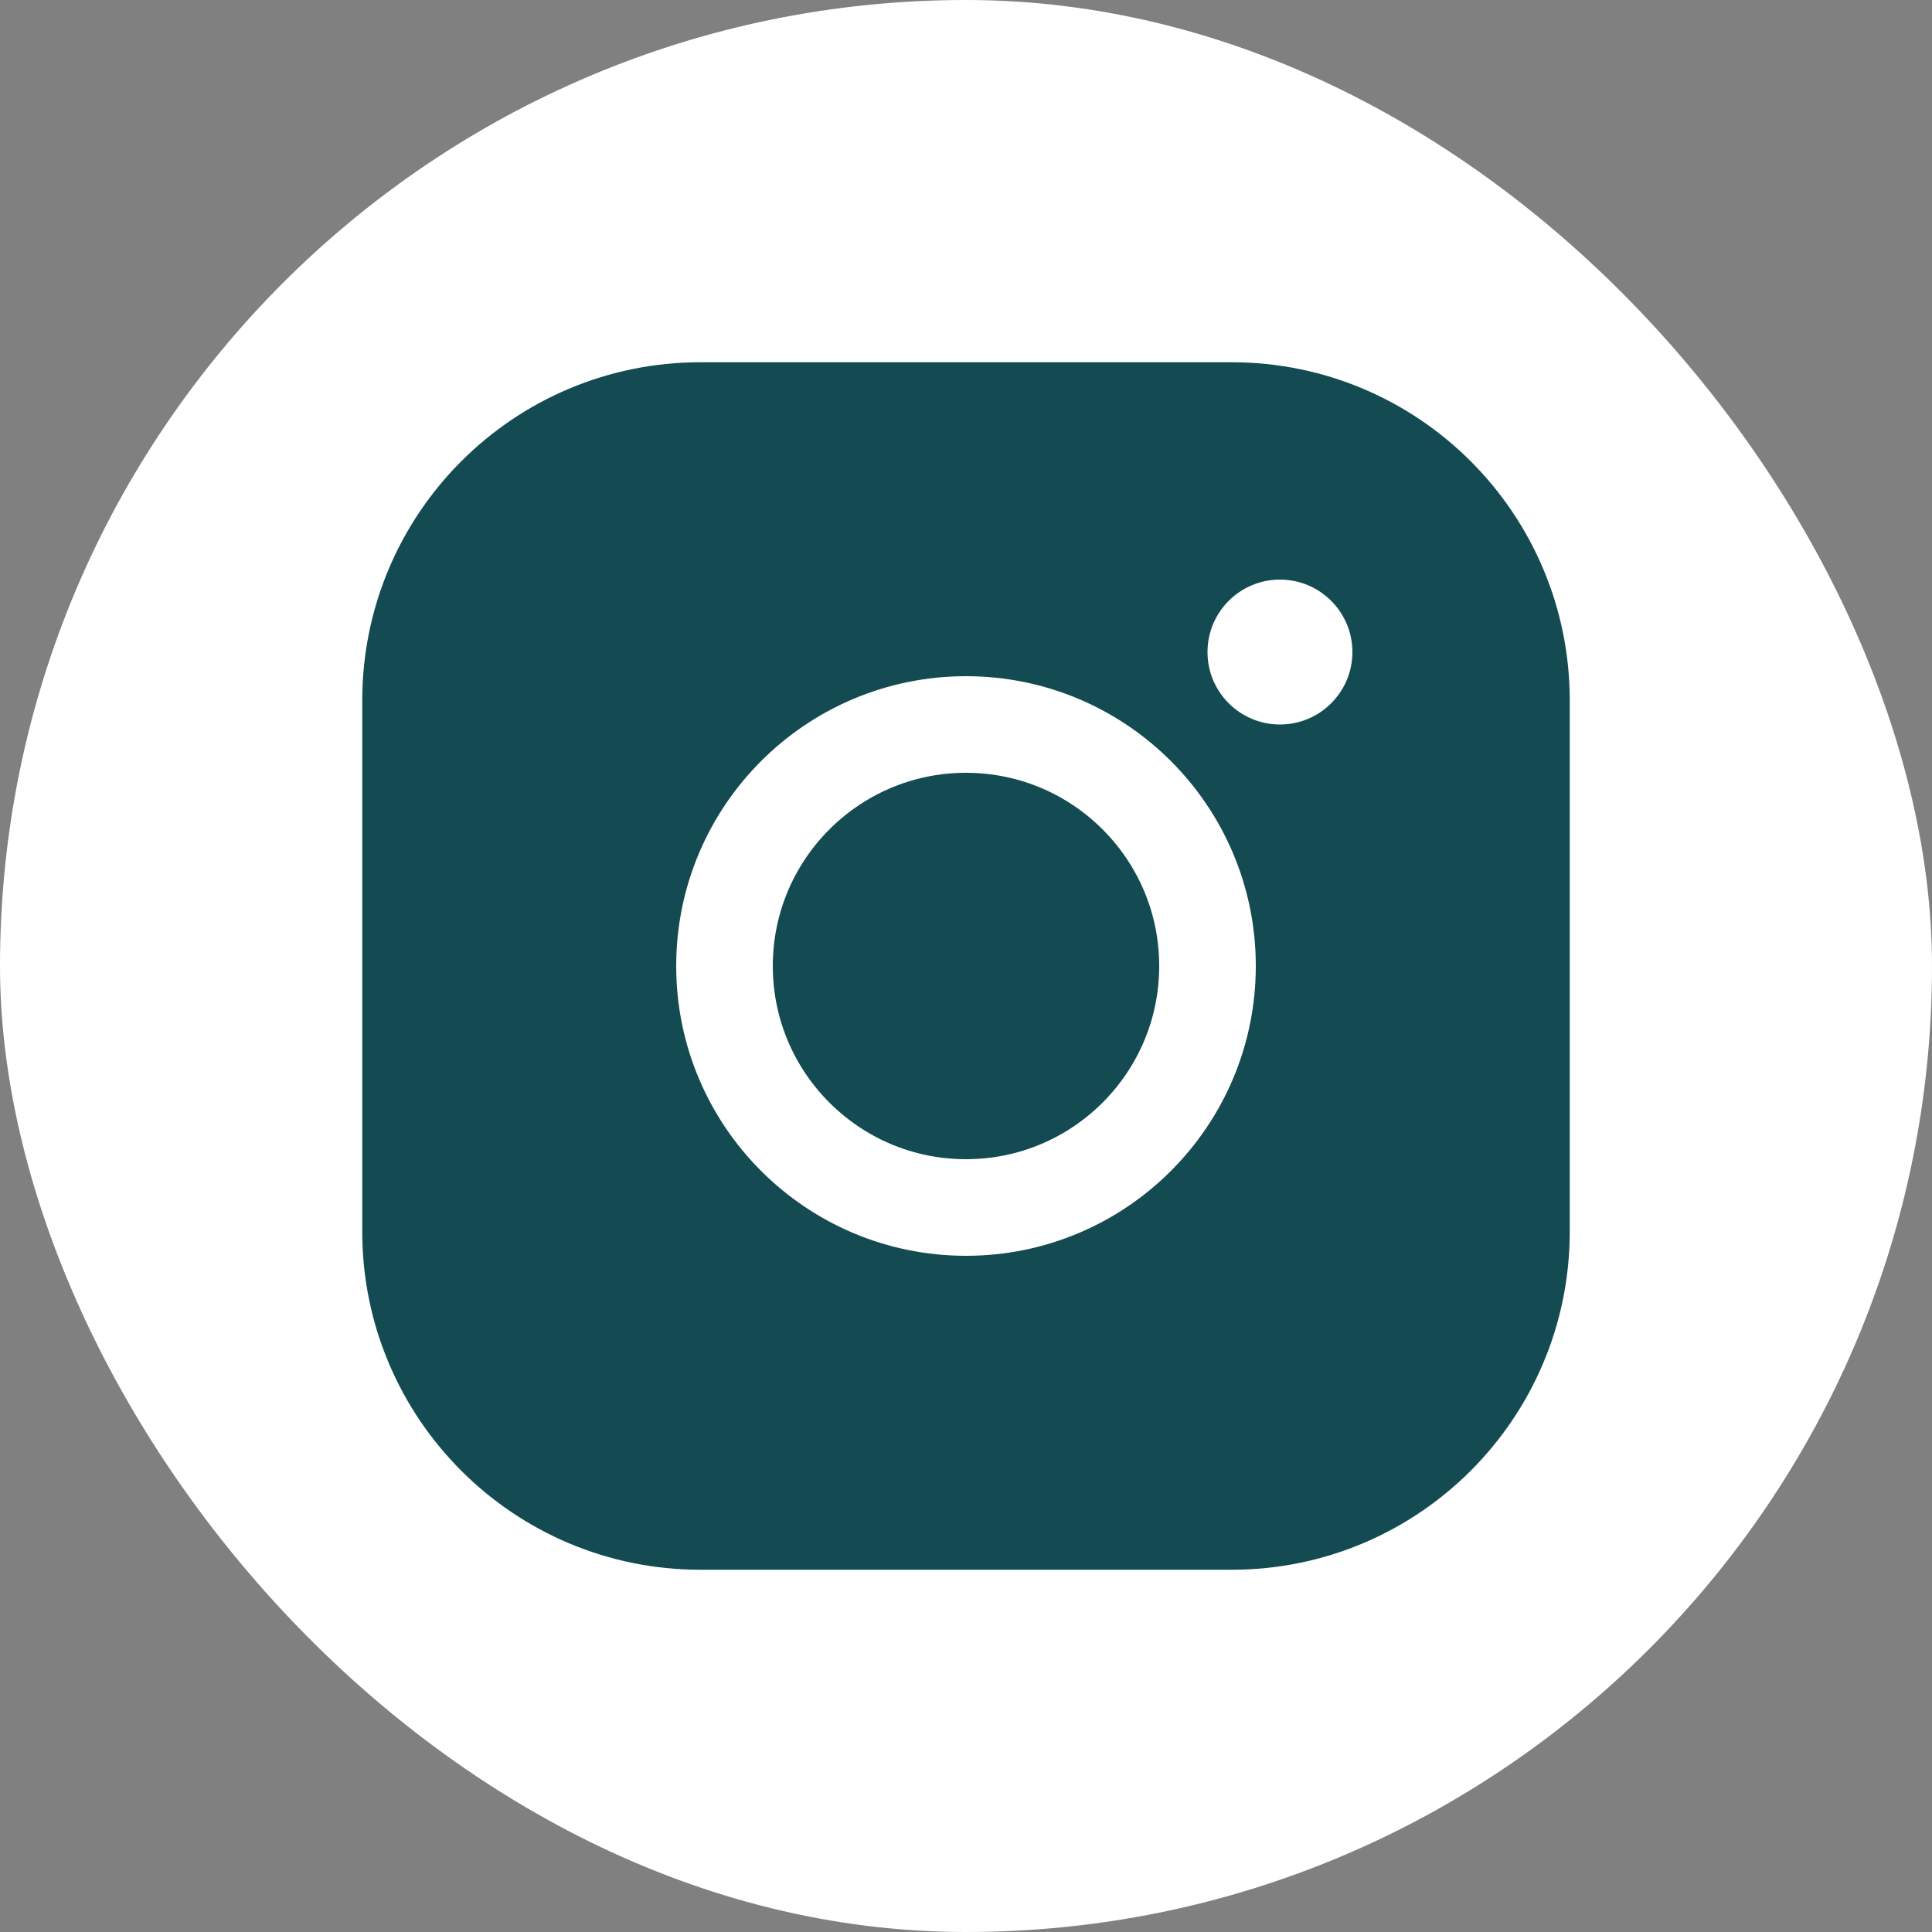
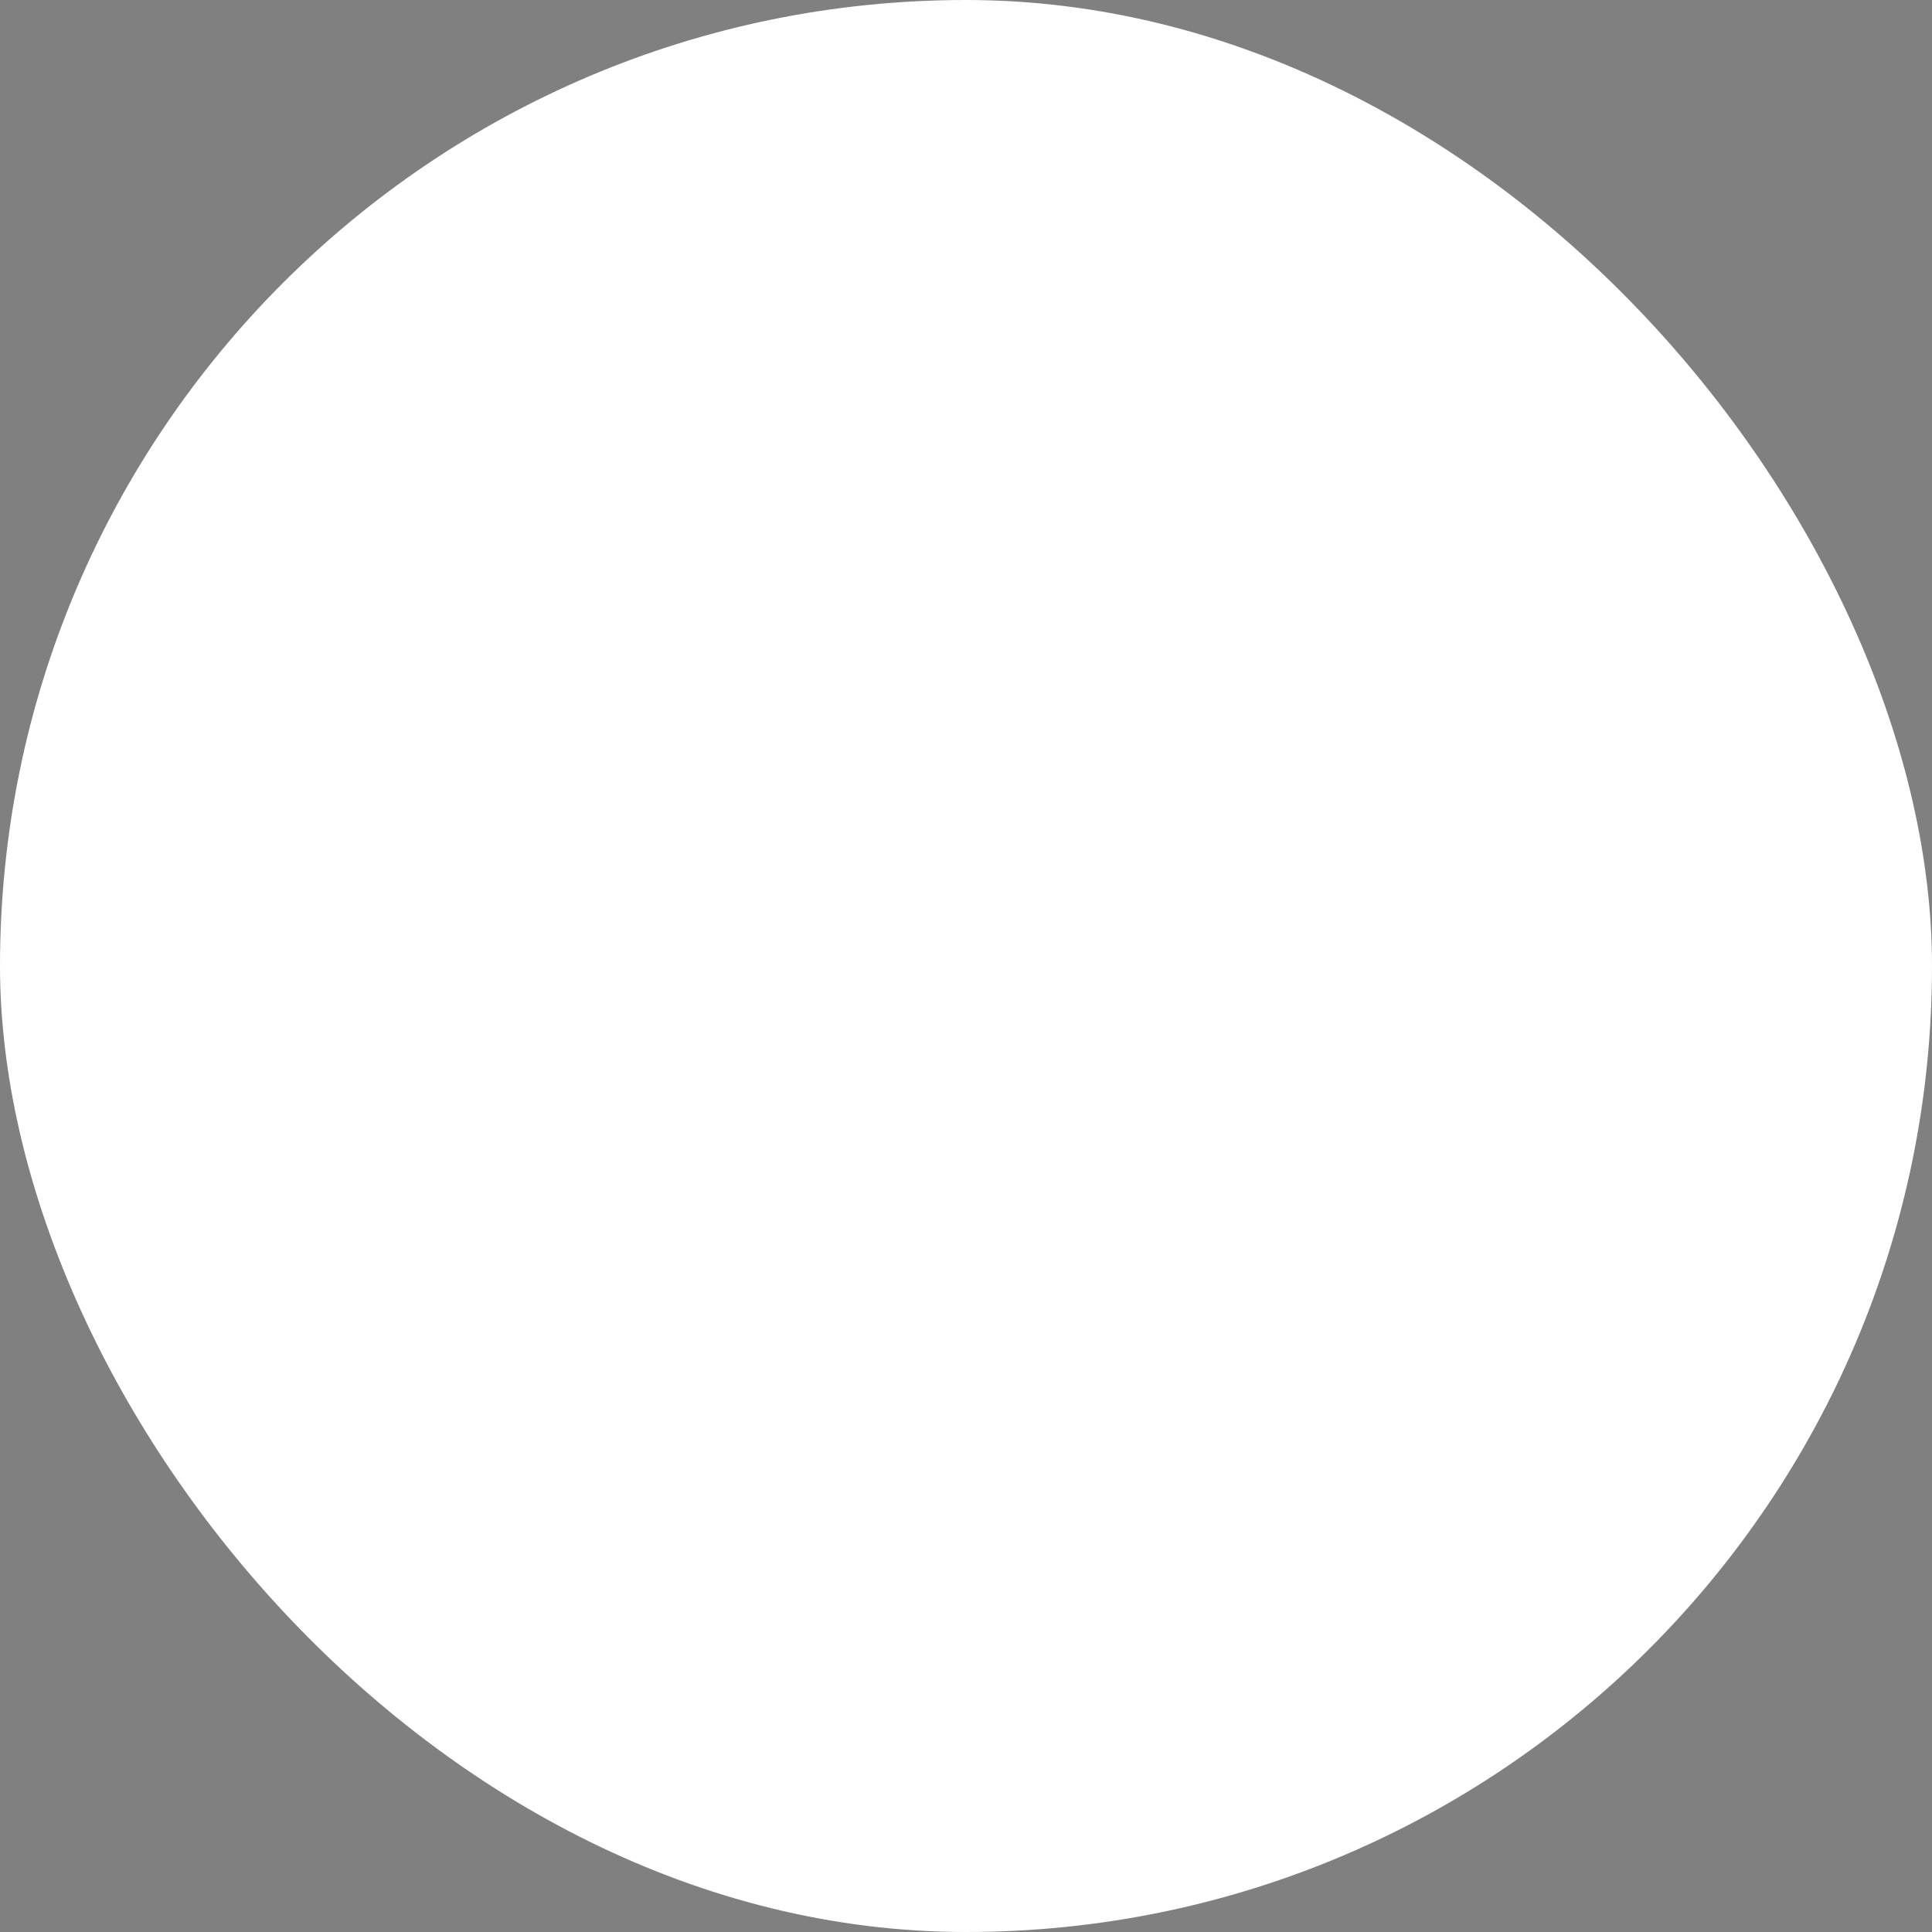
<svg xmlns="http://www.w3.org/2000/svg" width="40" height="40" viewBox="0 0 40 40" fill="none">
  <rect x="0" y="0" width="40" height="40" fill="#808080" stroke="none" />
  <rect width="40" height="40" rx="20" fill="white" />
-   <path d="M25.5 8.5H14.5C11.186 8.5 8.5 11.186 8.5 14.5V25.5C8.5 28.814 11.186 31.5 14.5 31.5H25.5C28.814 31.5 31.5 28.814 31.5 25.5V14.5C31.5 11.186 28.814 8.5 25.5 8.5Z" fill="#144B52" stroke="#144B52" stroke-width="2" stroke-linecap="round" stroke-linejoin="round" />
  <path d="M20 25C22.761 25 25 22.761 25 20C25 17.239 22.761 15 20 15C17.239 15 15 17.239 15 20C15 22.761 17.239 25 20 25Z" stroke="white" stroke-width="2" stroke-miterlimit="10" />
-   <path d="M26.5 15C27.328 15 28 14.328 28 13.5C28 12.672 27.328 12 26.5 12C25.672 12 25 12.672 25 13.5C25 14.328 25.672 15 26.5 15Z" fill="white" />
+   <path d="M26.5 15C27.328 15 28 14.328 28 13.5C25.672 12 25 12.672 25 13.5C25 14.328 25.672 15 26.5 15Z" fill="white" />
</svg>